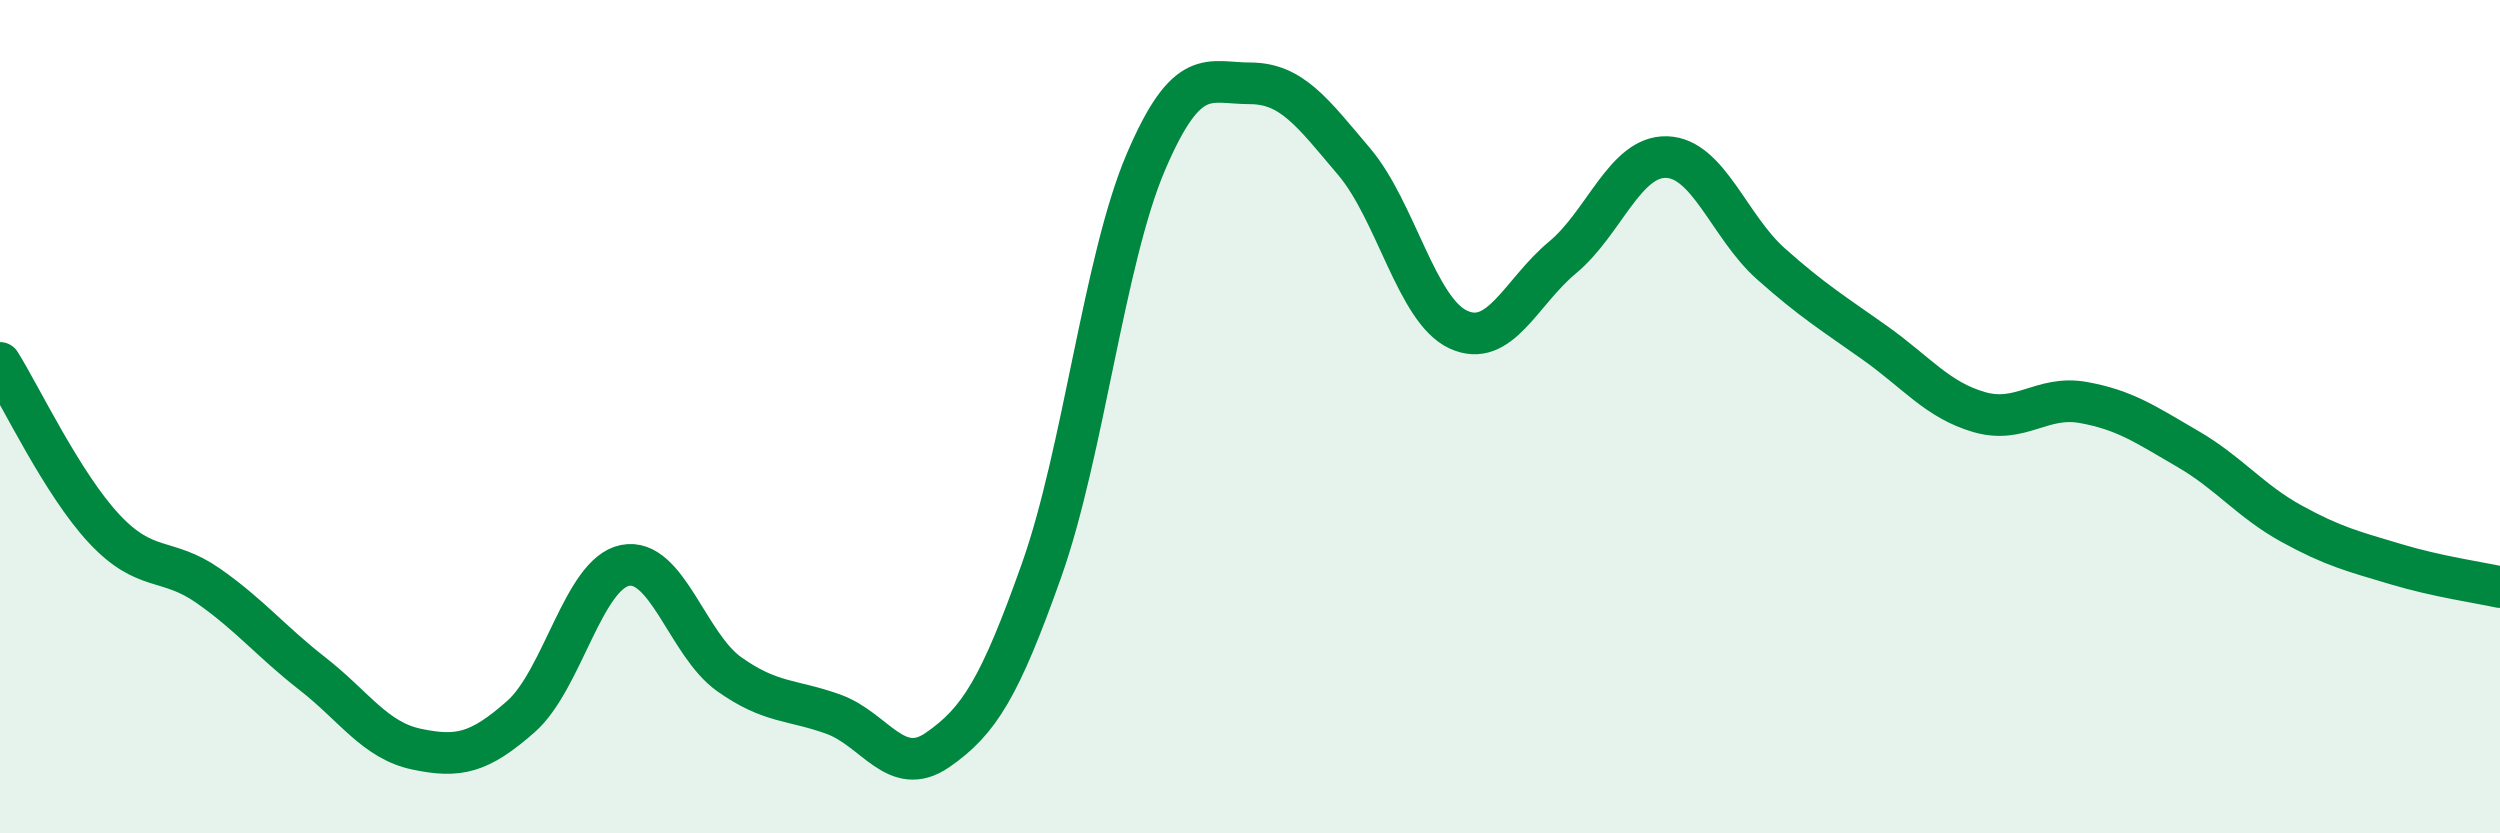
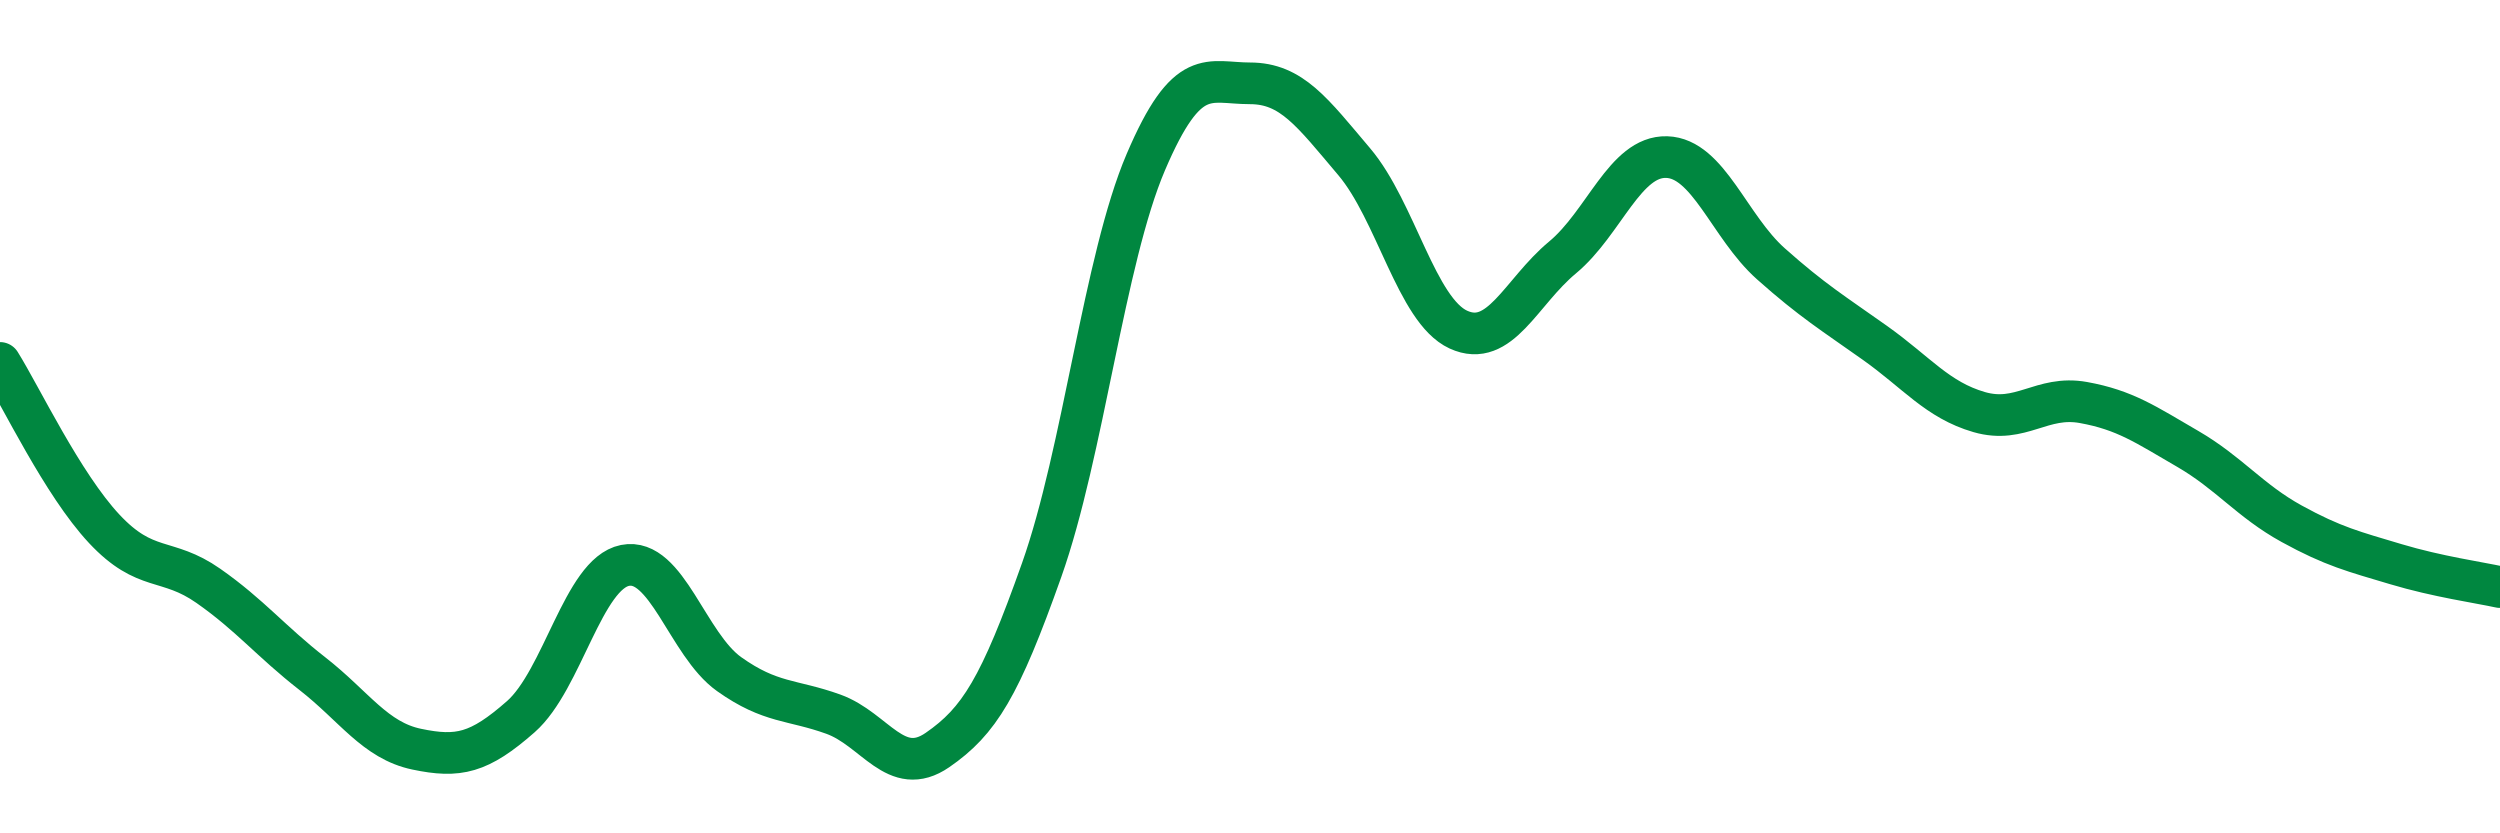
<svg xmlns="http://www.w3.org/2000/svg" width="60" height="20" viewBox="0 0 60 20">
-   <path d="M 0,8.71 C 0.5,9.51 1.5,11.62 2.5,12.69 C 3.5,13.76 4,13.36 5,14.06 C 6,14.76 6.5,15.39 7.5,16.17 C 8.5,16.95 9,17.77 10,17.98 C 11,18.19 11.5,18.08 12.5,17.2 C 13.5,16.32 14,13.77 15,13.57 C 16,13.37 16.5,15.47 17.5,16.18 C 18.5,16.89 19,16.78 20,17.14 C 21,17.5 21.5,18.69 22.5,18 C 23.5,17.31 24,16.5 25,13.68 C 26,10.86 26.5,6.23 27.5,3.89 C 28.5,1.55 29,2 30,2 C 31,2 31.5,2.7 32.5,3.88 C 33.5,5.06 34,7.45 35,7.91 C 36,8.37 36.5,7.01 37.5,6.18 C 38.5,5.35 39,3.74 40,3.77 C 41,3.8 41.5,5.44 42.5,6.33 C 43.5,7.22 44,7.52 45,8.23 C 46,8.94 46.5,9.6 47.5,9.89 C 48.5,10.18 49,9.48 50,9.66 C 51,9.84 51.5,10.19 52.5,10.77 C 53.5,11.35 54,12.02 55,12.57 C 56,13.12 56.5,13.24 57.5,13.54 C 58.5,13.84 59.5,13.98 60,14.09L60 20L0 20Z" fill="#008740" opacity="0.1" stroke-linecap="round" stroke-linejoin="round" />
  <path d="M 0,8.71 C 0.5,9.51 1.5,11.62 2.5,12.69 C 3.5,13.76 4,13.36 5,14.06 C 6,14.76 6.5,15.39 7.5,16.17 C 8.5,16.95 9,17.77 10,17.98 C 11,18.19 11.5,18.08 12.5,17.2 C 13.5,16.32 14,13.77 15,13.57 C 16,13.37 16.5,15.47 17.5,16.18 C 18.5,16.89 19,16.78 20,17.14 C 21,17.5 21.5,18.69 22.5,18 C 23.5,17.31 24,16.5 25,13.68 C 26,10.86 26.5,6.23 27.5,3.89 C 28.5,1.55 29,2 30,2 C 31,2 31.5,2.7 32.5,3.88 C 33.5,5.06 34,7.45 35,7.91 C 36,8.37 36.5,7.01 37.5,6.18 C 38.5,5.35 39,3.74 40,3.77 C 41,3.8 41.5,5.44 42.5,6.33 C 43.5,7.22 44,7.52 45,8.23 C 46,8.94 46.5,9.6 47.5,9.89 C 48.5,10.18 49,9.48 50,9.66 C 51,9.84 51.5,10.19 52.5,10.77 C 53.5,11.35 54,12.02 55,12.57 C 56,13.12 56.5,13.24 57.5,13.54 C 58.5,13.84 59.5,13.98 60,14.09" stroke="#008740" stroke-width="1" fill="none" stroke-linecap="round" stroke-linejoin="round" />
</svg>